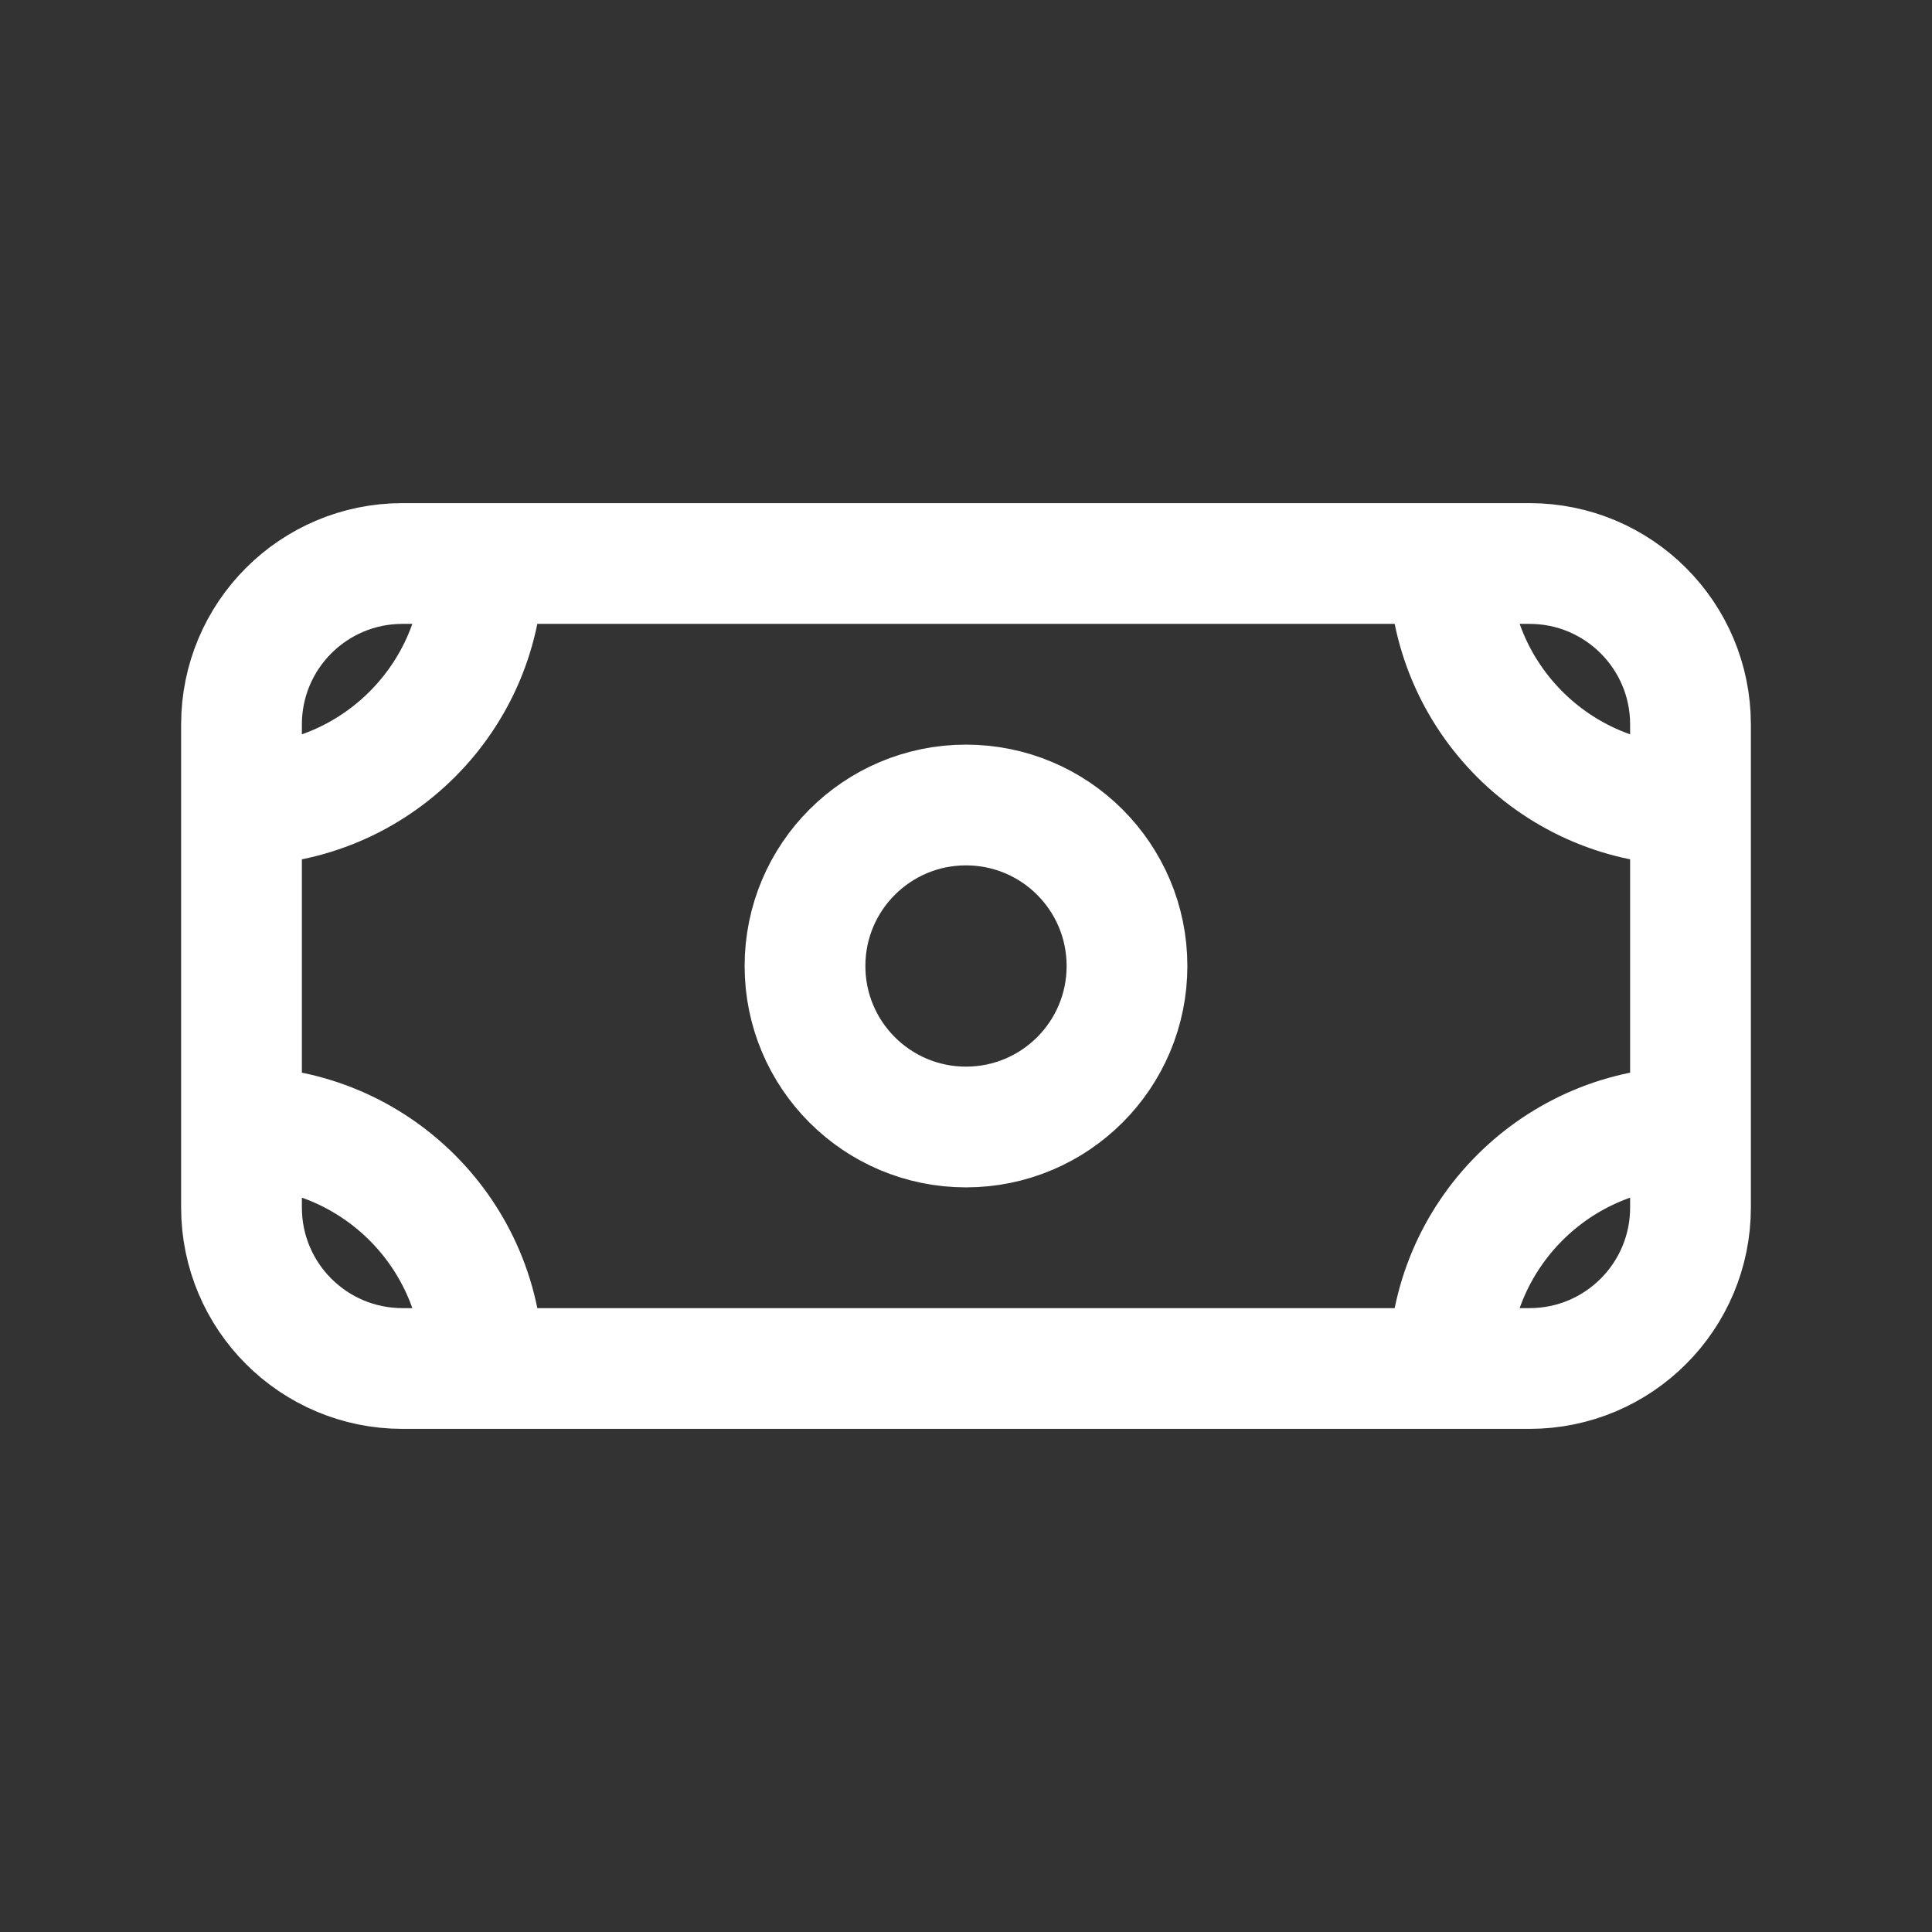
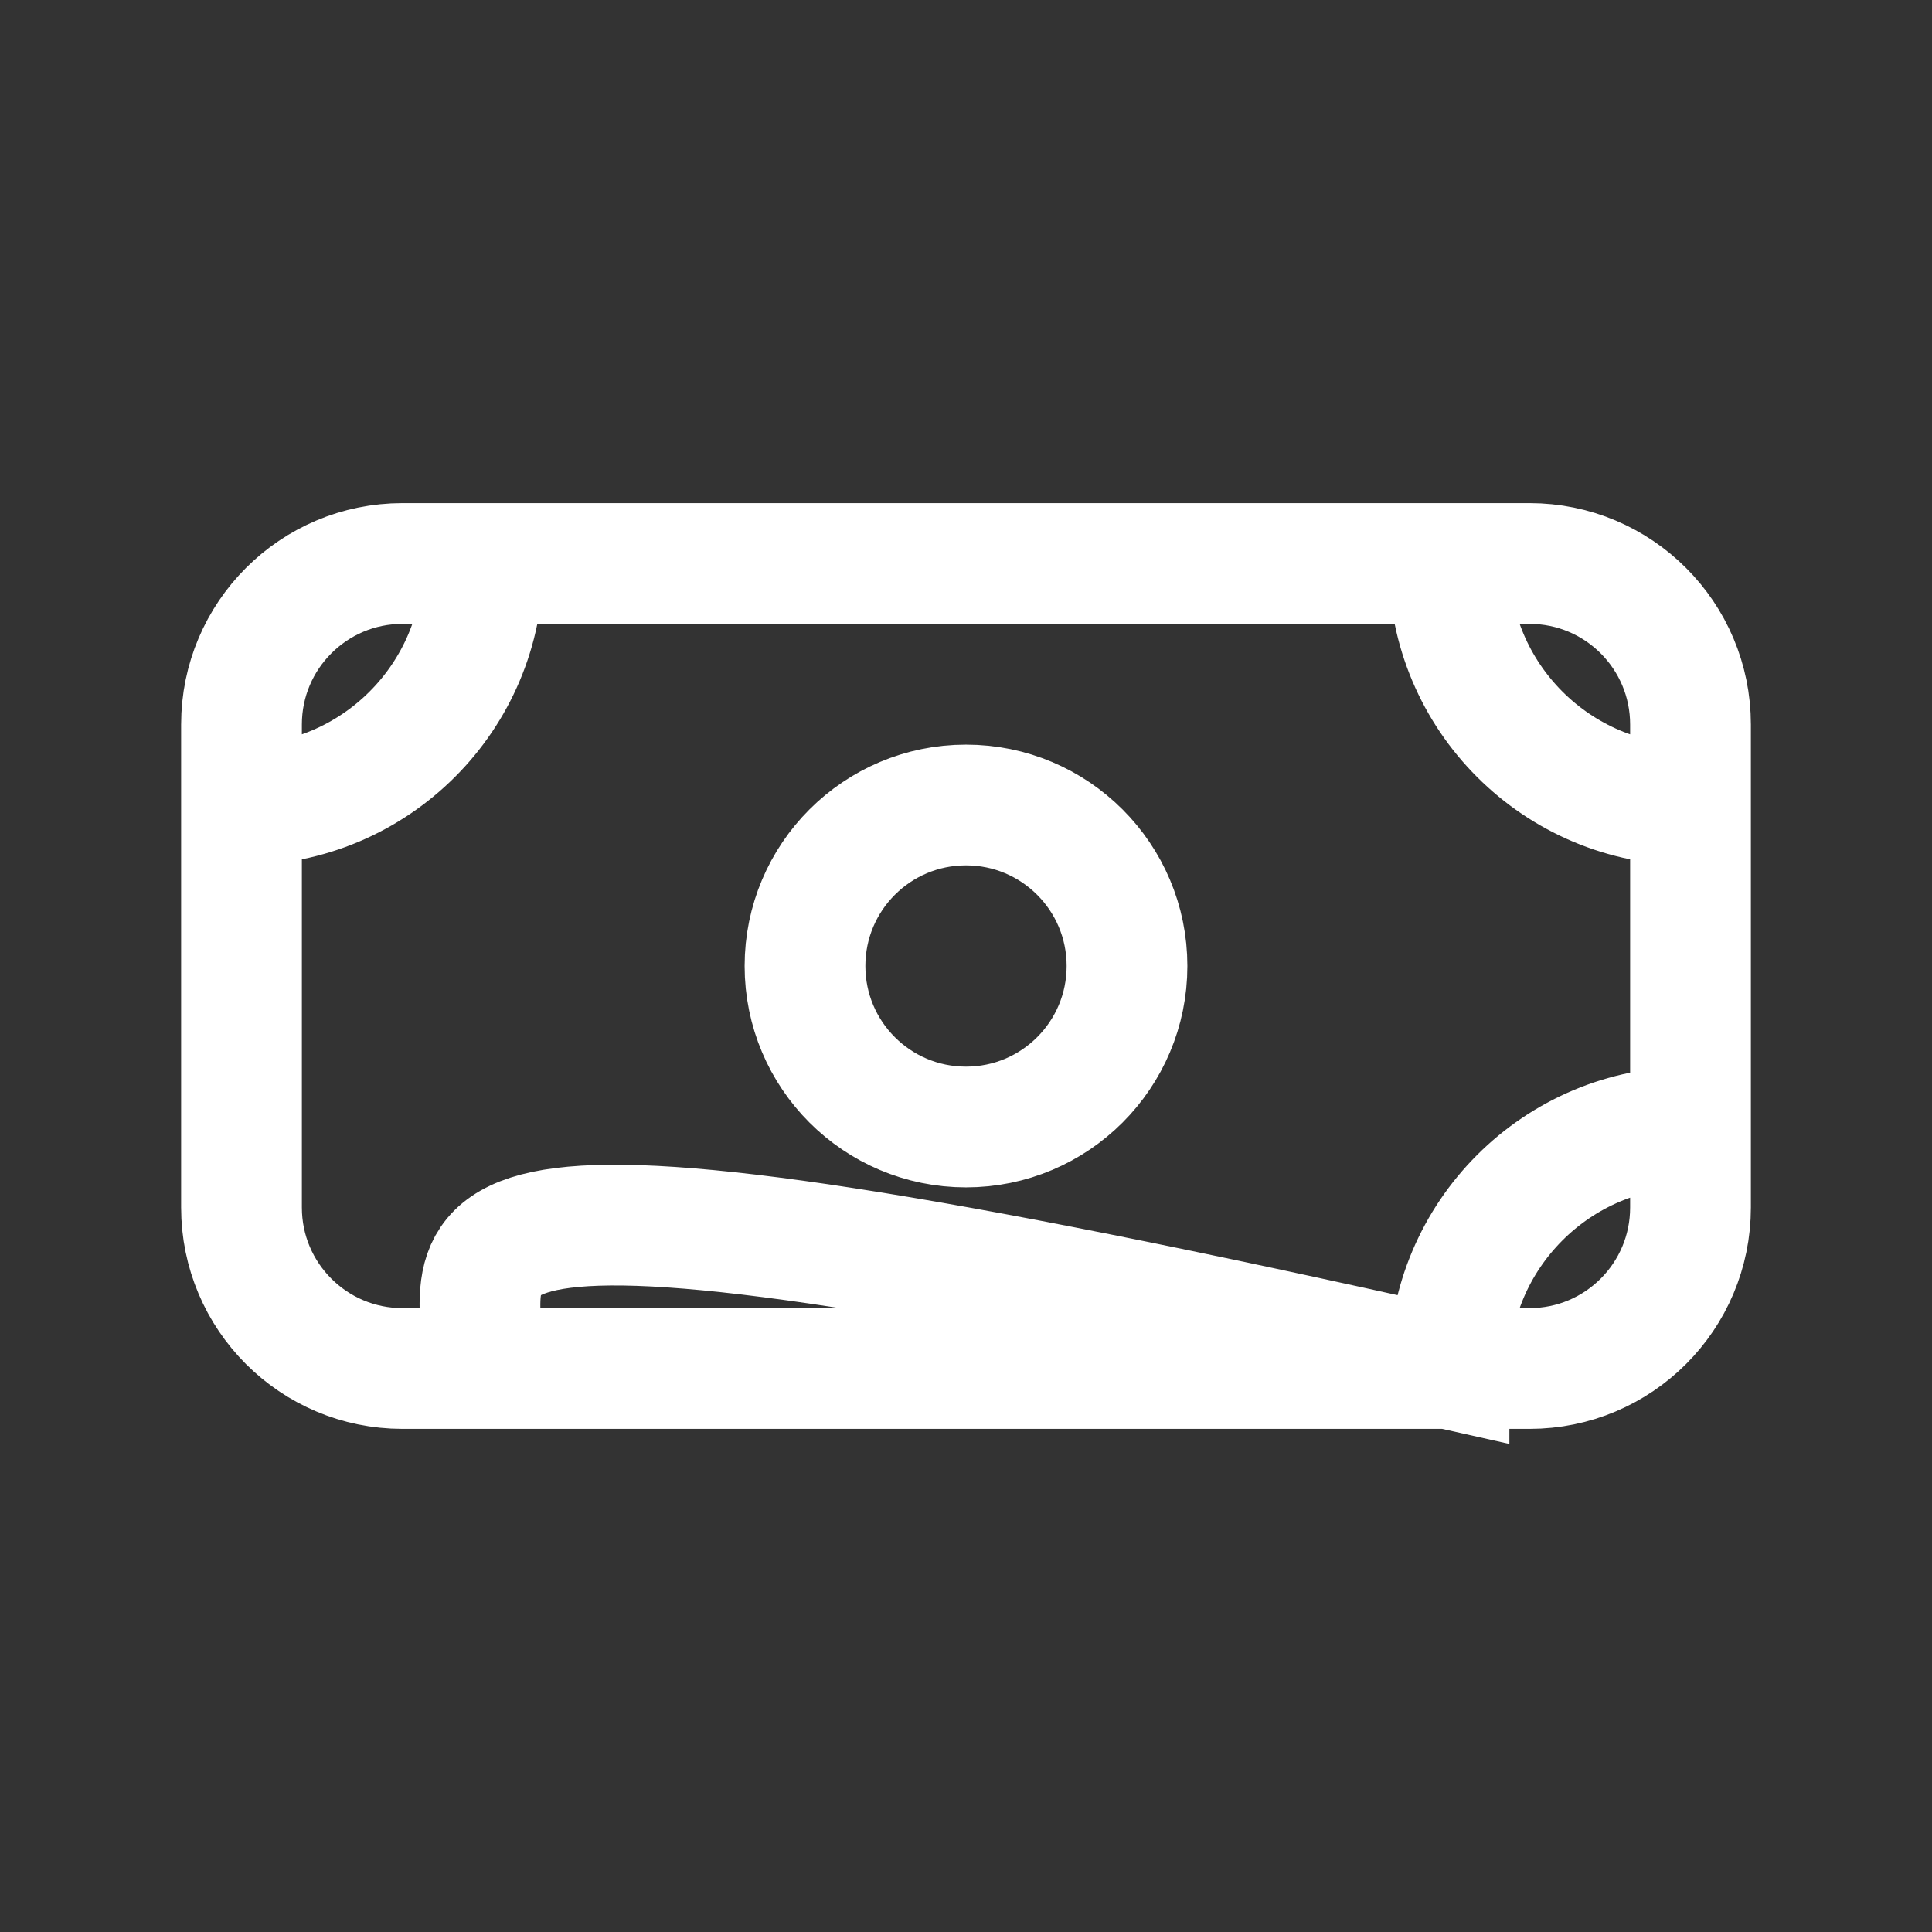
<svg xmlns="http://www.w3.org/2000/svg" width="24" height="24" viewBox="0 0 24 24" fill="none">
  <rect x="0" y="0" width="24" height="24" fill="#333333" stroke="none" />
  <g id="icon/money">
-     <path id="Vector" d="M21 10C19.343 10 18 8.657 18 7M3 10C4.657 10 6 8.657 6 7M21 14C19.343 14 18 15.343 18 17M3 14C4.657 14 6 15.343 6 17M5 7H19C20.105 7 21 7.895 21 9V15C21 16.105 20.105 17 19 17H5C3.895 17 3 16.105 3 15V9C3 7.895 3.895 7 5 7ZM14 12C14 13.105 13.105 14 12 14C10.895 14 10 13.105 10 12C10 10.895 10.895 10 12 10C13.105 10 14 10.895 14 12Z" stroke="#FFFFFF" stroke-width="1.5" stroke-linecap="round" />
+     <path id="Vector" d="M21 10C19.343 10 18 8.657 18 7M3 10C4.657 10 6 8.657 6 7M21 14C19.343 14 18 15.343 18 17C4.657 14 6 15.343 6 17M5 7H19C20.105 7 21 7.895 21 9V15C21 16.105 20.105 17 19 17H5C3.895 17 3 16.105 3 15V9C3 7.895 3.895 7 5 7ZM14 12C14 13.105 13.105 14 12 14C10.895 14 10 13.105 10 12C10 10.895 10.895 10 12 10C13.105 10 14 10.895 14 12Z" stroke="#FFFFFF" stroke-width="1.5" stroke-linecap="round" />
  </g>
</svg>